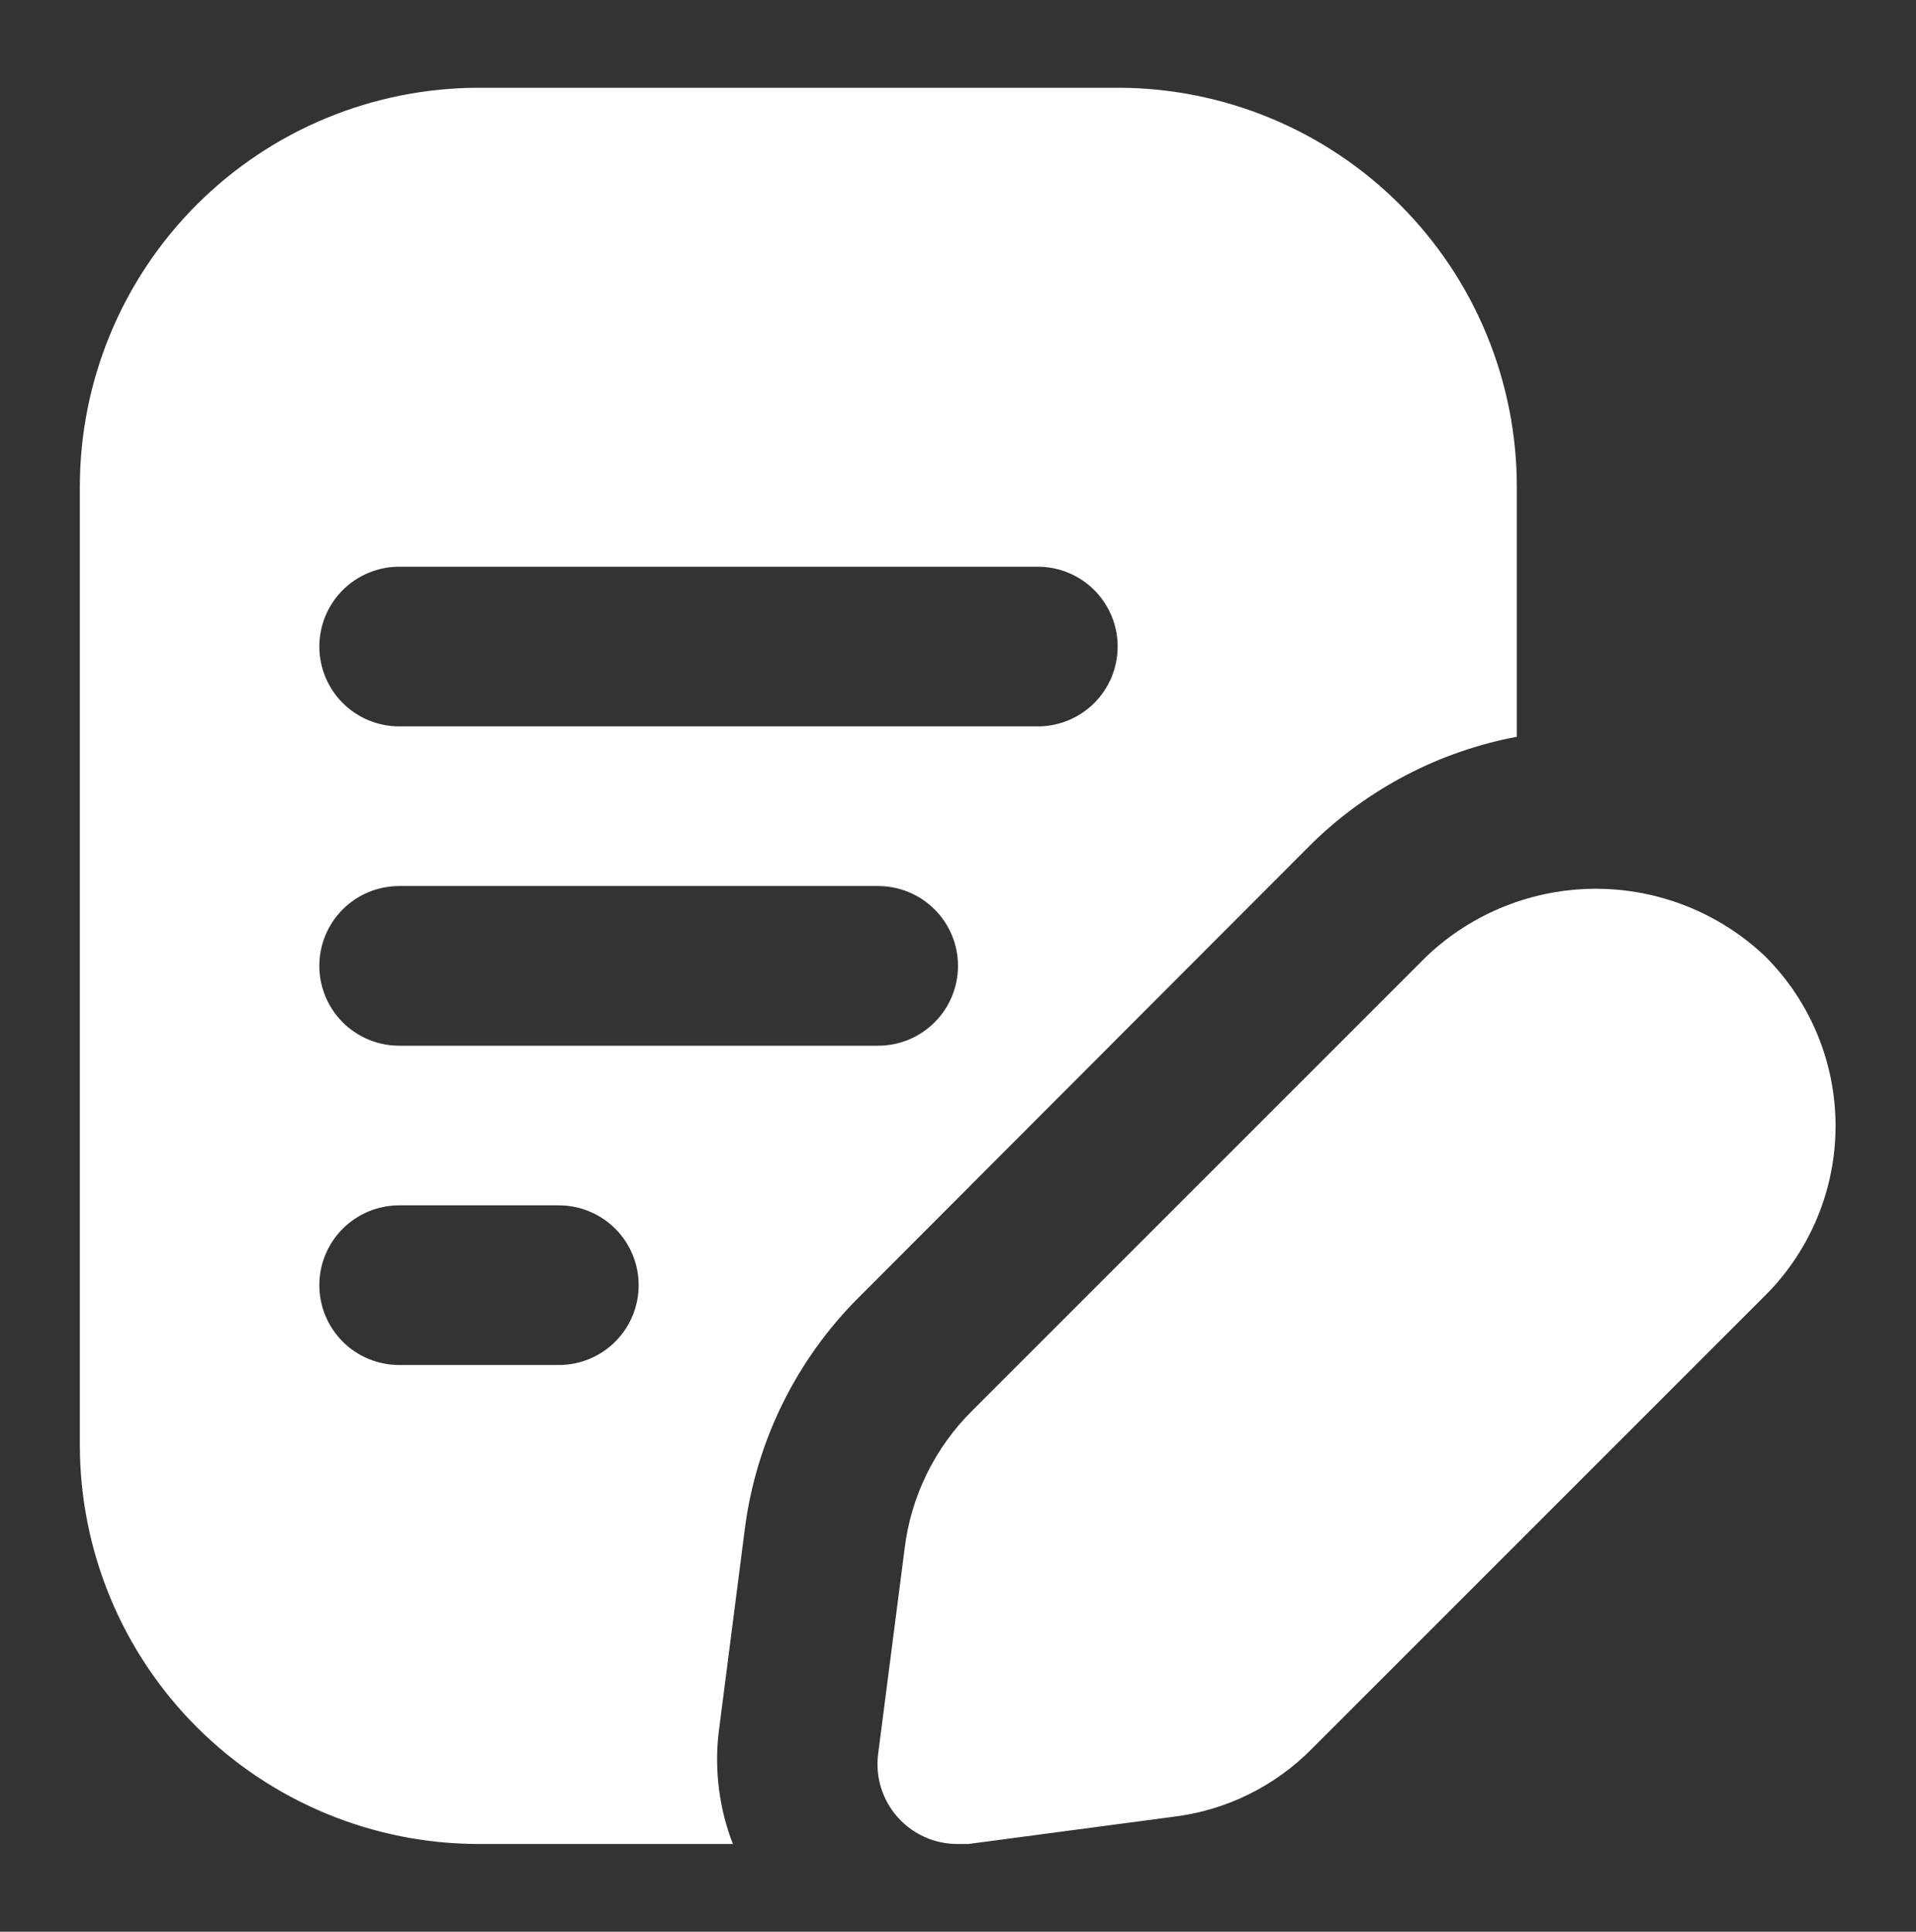
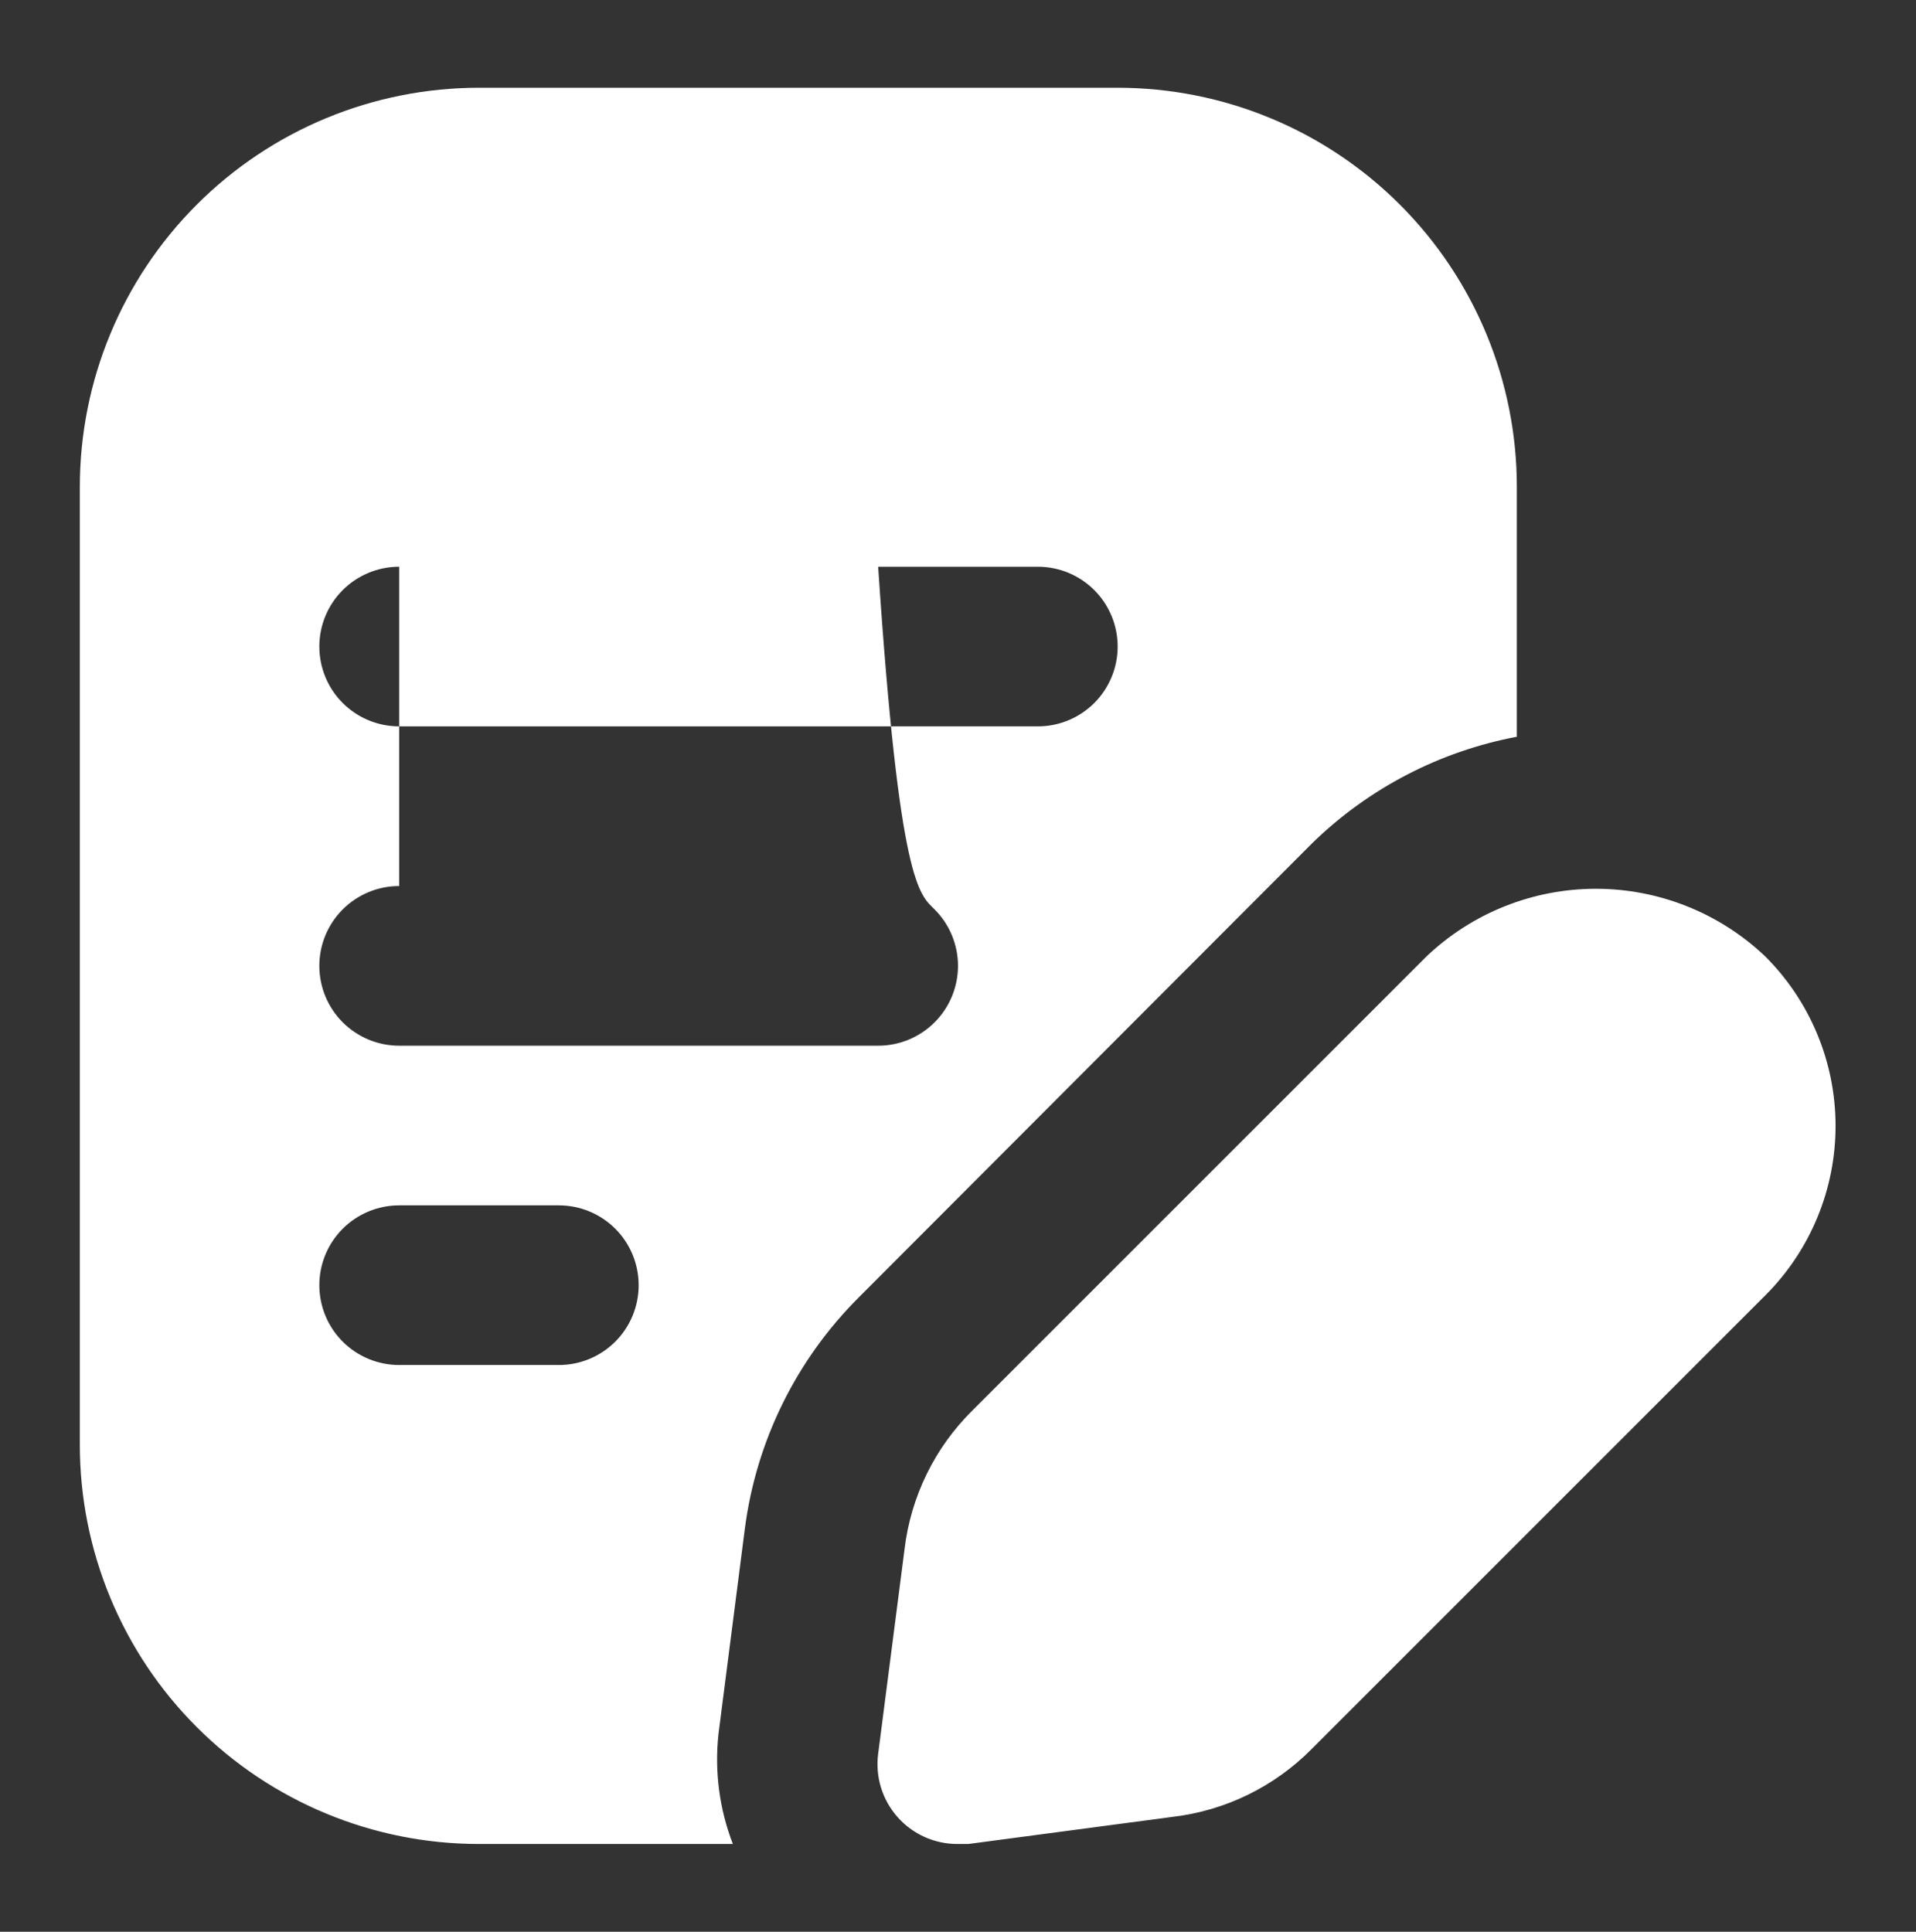
<svg xmlns="http://www.w3.org/2000/svg" width="121" height="122" viewBox="0 0 121 122" fill="none">
  <rect x="0" y="0" width="121" height="122" fill="#333333" stroke="none" />
-   <path d="M45.375 109.501L47.039 96.544C47.756 91.006 50.292 85.864 54.248 81.923L82.885 53.236C86.435 49.781 90.924 47.449 95.792 46.53V30.75C95.792 27.44 95.14 24.162 93.873 21.103C92.606 18.045 90.749 15.266 88.408 12.925C86.067 10.584 83.289 8.727 80.23 7.46C77.172 6.194 73.894 5.542 70.583 5.542H30.25C26.94 5.542 23.662 6.194 20.603 7.46C17.545 8.727 14.766 10.584 12.425 12.925C7.698 17.652 5.042 24.064 5.042 30.75V91.25C5.042 94.56 5.694 97.838 6.961 100.897C8.227 103.955 10.084 106.734 12.425 109.075C17.152 113.802 23.564 116.458 30.25 116.458H46.282C45.428 114.245 45.116 111.859 45.375 109.501ZM25.208 35.792H65.542C66.879 35.792 68.161 36.323 69.107 37.268C70.052 38.214 70.583 39.496 70.583 40.833C70.583 42.17 70.052 43.453 69.107 44.398C68.161 45.344 66.879 45.875 65.542 45.875H25.208C23.871 45.875 22.589 45.344 21.643 44.398C20.698 43.453 20.167 42.17 20.167 40.833C20.167 39.496 20.698 38.214 21.643 37.268C22.589 36.323 23.871 35.792 25.208 35.792ZM25.208 55.958H55.458C56.795 55.958 58.078 56.489 59.023 57.435C59.969 58.38 60.5 59.663 60.5 61C60.5 62.337 59.969 63.62 59.023 64.565C58.078 65.51 56.795 66.042 55.458 66.042H25.208C23.871 66.042 22.589 65.51 21.643 64.565C20.698 63.62 20.167 62.337 20.167 61C20.167 59.663 20.698 58.38 21.643 57.435C22.589 56.489 23.871 55.958 25.208 55.958ZM35.292 86.208H25.208C23.871 86.208 22.589 85.677 21.643 84.732C20.698 83.786 20.167 82.504 20.167 81.167C20.167 79.829 20.698 78.547 21.643 77.602C22.589 76.656 23.871 76.125 25.208 76.125H35.292C36.629 76.125 37.911 76.656 38.857 77.602C39.802 78.547 40.333 79.829 40.333 81.167C40.333 82.504 39.802 83.786 38.857 84.732C37.911 85.677 36.629 86.208 35.292 86.208ZM111.522 81.772L82.835 110.459C80.481 112.84 77.387 114.351 74.062 114.744L61.155 116.458H60.5C59.779 116.464 59.065 116.316 58.406 116.022C57.748 115.729 57.16 115.298 56.682 114.758C56.204 114.218 55.847 113.582 55.636 112.892C55.425 112.203 55.365 111.476 55.458 110.761L57.122 97.855C57.515 94.529 59.026 91.436 61.407 89.082L90.095 60.395C92.98 57.657 96.806 56.131 100.783 56.131C104.76 56.131 108.586 57.657 111.471 60.395C114.31 63.224 115.91 67.065 115.92 71.073C115.929 75.081 114.347 78.929 111.522 81.772Z" fill="white" />
+   <path d="M45.375 109.501L47.039 96.544C47.756 91.006 50.292 85.864 54.248 81.923L82.885 53.236C86.435 49.781 90.924 47.449 95.792 46.53V30.75C95.792 27.44 95.14 24.162 93.873 21.103C92.606 18.045 90.749 15.266 88.408 12.925C86.067 10.584 83.289 8.727 80.23 7.46C77.172 6.194 73.894 5.542 70.583 5.542H30.25C26.94 5.542 23.662 6.194 20.603 7.46C17.545 8.727 14.766 10.584 12.425 12.925C7.698 17.652 5.042 24.064 5.042 30.75V91.25C5.042 94.56 5.694 97.838 6.961 100.897C8.227 103.955 10.084 106.734 12.425 109.075C17.152 113.802 23.564 116.458 30.25 116.458H46.282C45.428 114.245 45.116 111.859 45.375 109.501ZM25.208 35.792H65.542C66.879 35.792 68.161 36.323 69.107 37.268C70.052 38.214 70.583 39.496 70.583 40.833C70.583 42.17 70.052 43.453 69.107 44.398C68.161 45.344 66.879 45.875 65.542 45.875H25.208C23.871 45.875 22.589 45.344 21.643 44.398C20.698 43.453 20.167 42.17 20.167 40.833C20.167 39.496 20.698 38.214 21.643 37.268C22.589 36.323 23.871 35.792 25.208 35.792ZH55.458C56.795 55.958 58.078 56.489 59.023 57.435C59.969 58.38 60.5 59.663 60.5 61C60.5 62.337 59.969 63.62 59.023 64.565C58.078 65.51 56.795 66.042 55.458 66.042H25.208C23.871 66.042 22.589 65.51 21.643 64.565C20.698 63.62 20.167 62.337 20.167 61C20.167 59.663 20.698 58.38 21.643 57.435C22.589 56.489 23.871 55.958 25.208 55.958ZM35.292 86.208H25.208C23.871 86.208 22.589 85.677 21.643 84.732C20.698 83.786 20.167 82.504 20.167 81.167C20.167 79.829 20.698 78.547 21.643 77.602C22.589 76.656 23.871 76.125 25.208 76.125H35.292C36.629 76.125 37.911 76.656 38.857 77.602C39.802 78.547 40.333 79.829 40.333 81.167C40.333 82.504 39.802 83.786 38.857 84.732C37.911 85.677 36.629 86.208 35.292 86.208ZM111.522 81.772L82.835 110.459C80.481 112.84 77.387 114.351 74.062 114.744L61.155 116.458H60.5C59.779 116.464 59.065 116.316 58.406 116.022C57.748 115.729 57.16 115.298 56.682 114.758C56.204 114.218 55.847 113.582 55.636 112.892C55.425 112.203 55.365 111.476 55.458 110.761L57.122 97.855C57.515 94.529 59.026 91.436 61.407 89.082L90.095 60.395C92.98 57.657 96.806 56.131 100.783 56.131C104.76 56.131 108.586 57.657 111.471 60.395C114.31 63.224 115.91 67.065 115.92 71.073C115.929 75.081 114.347 78.929 111.522 81.772Z" fill="white" />
</svg>